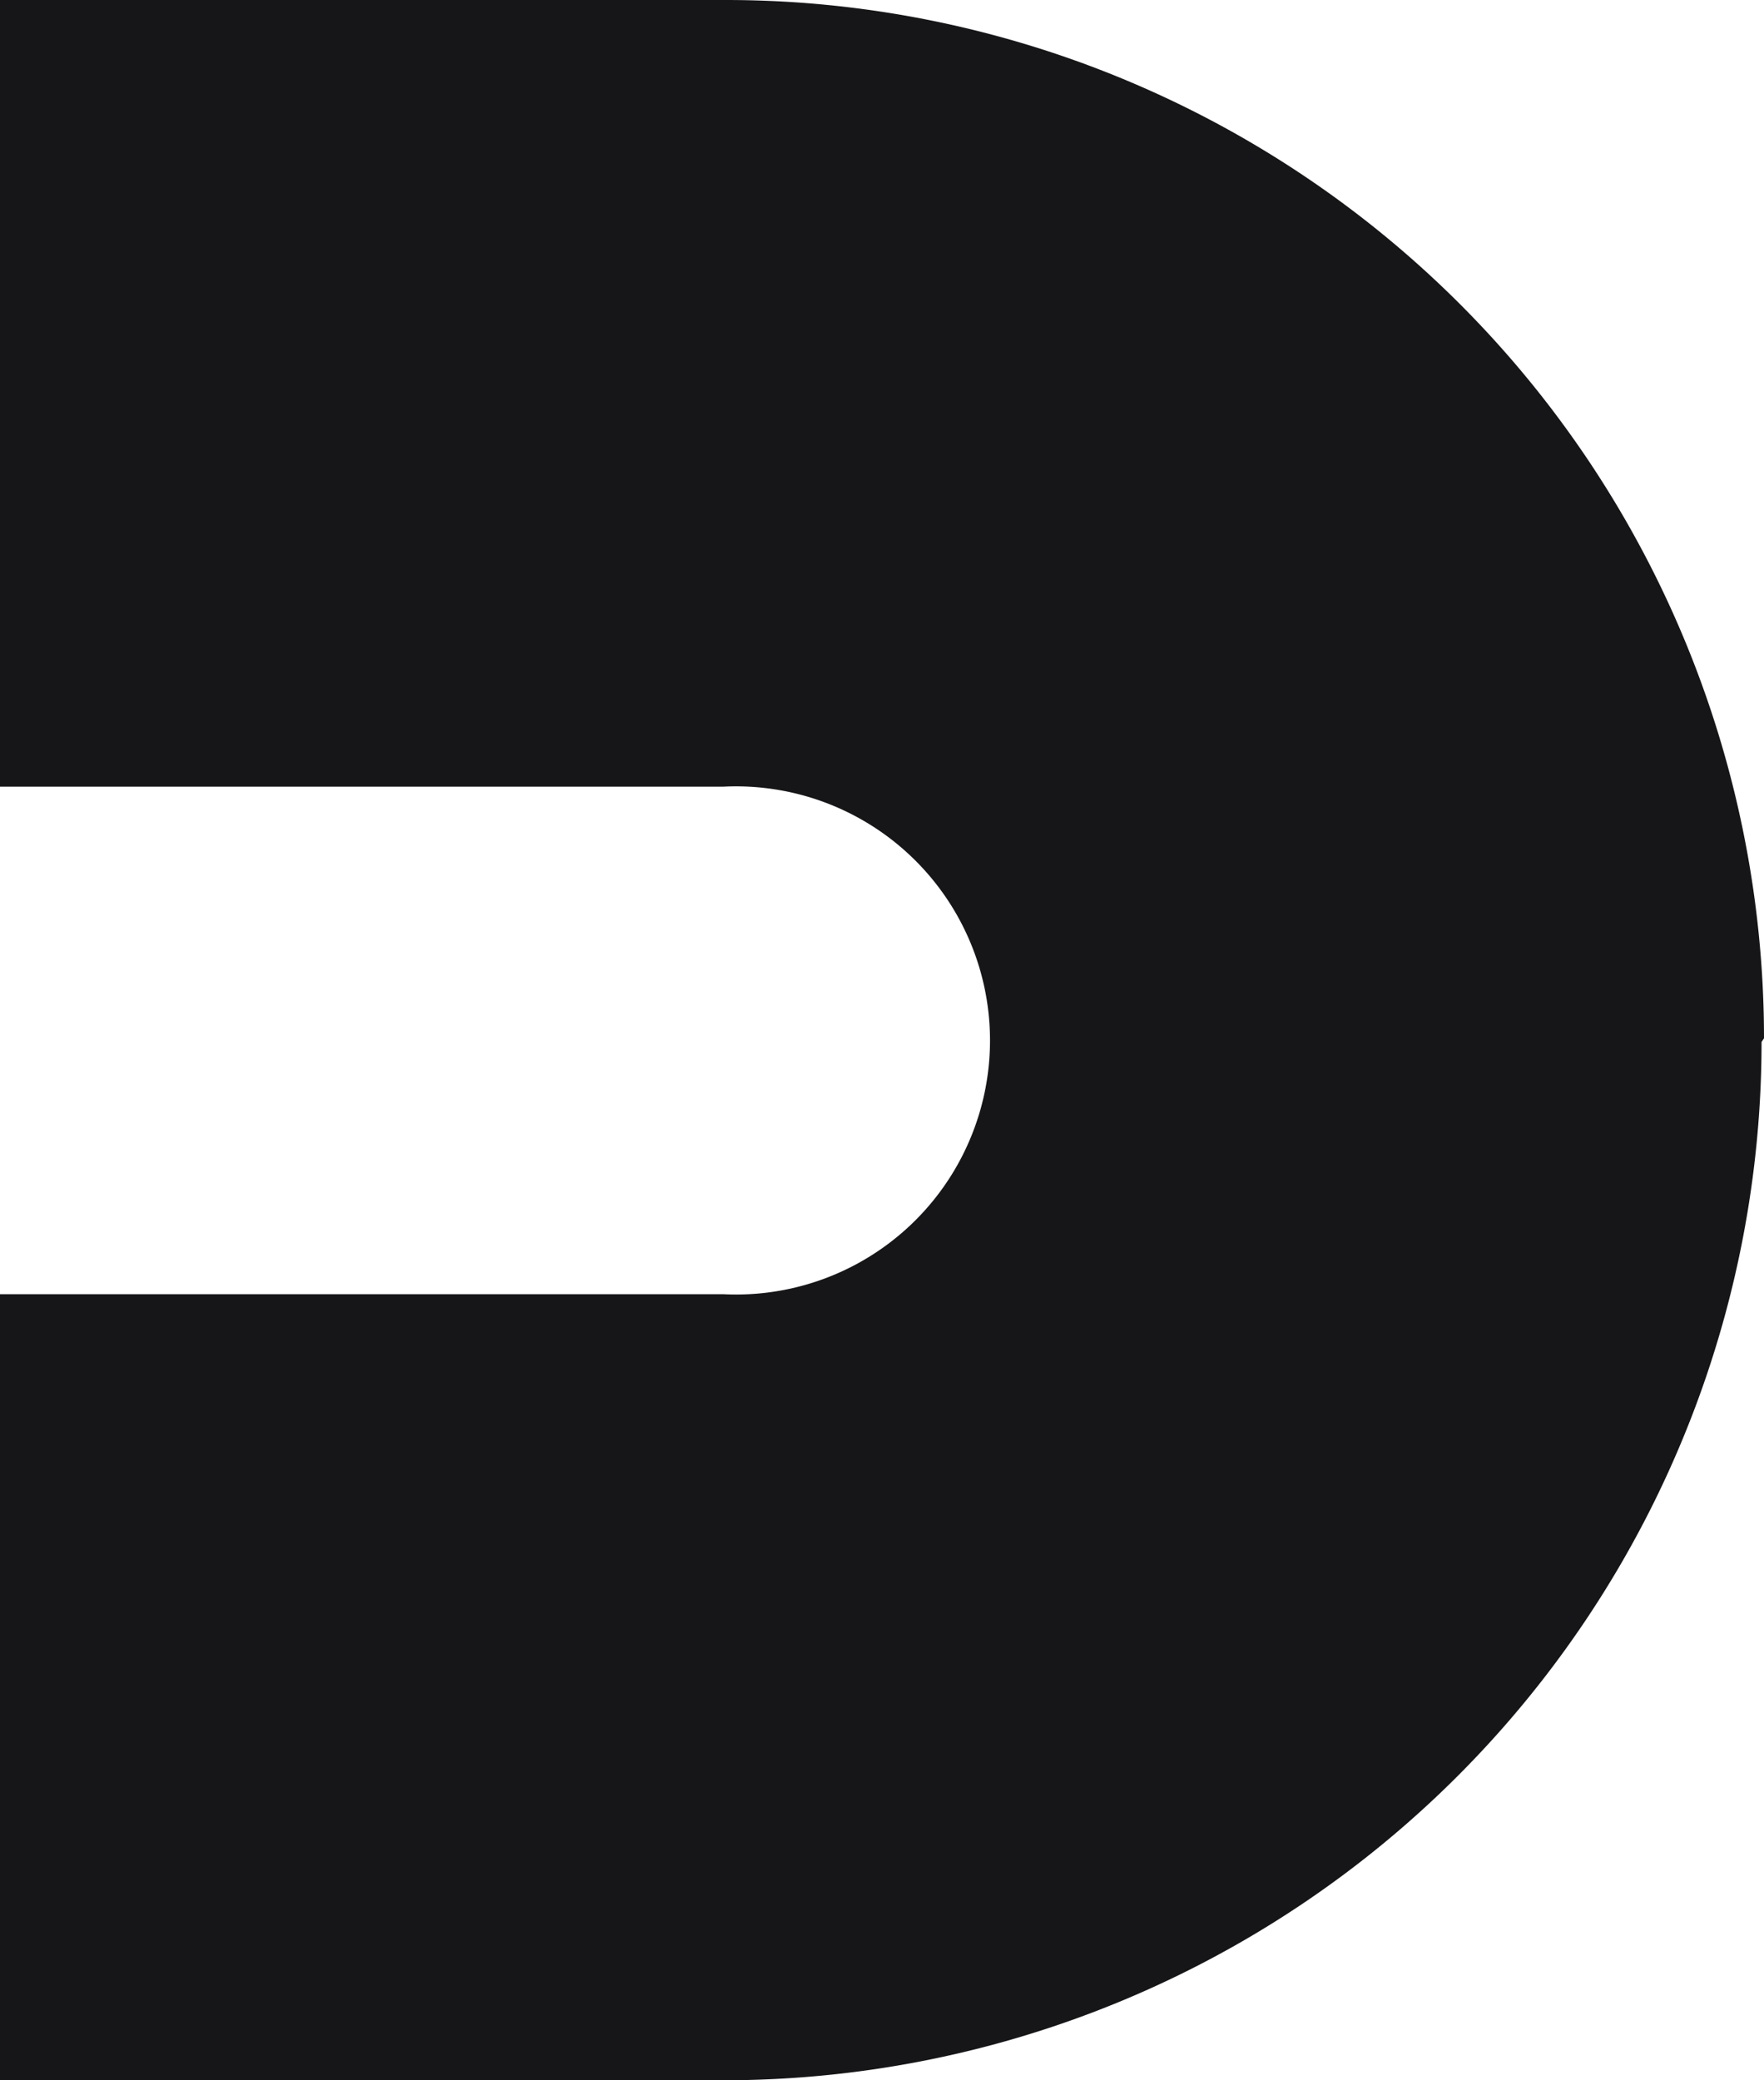
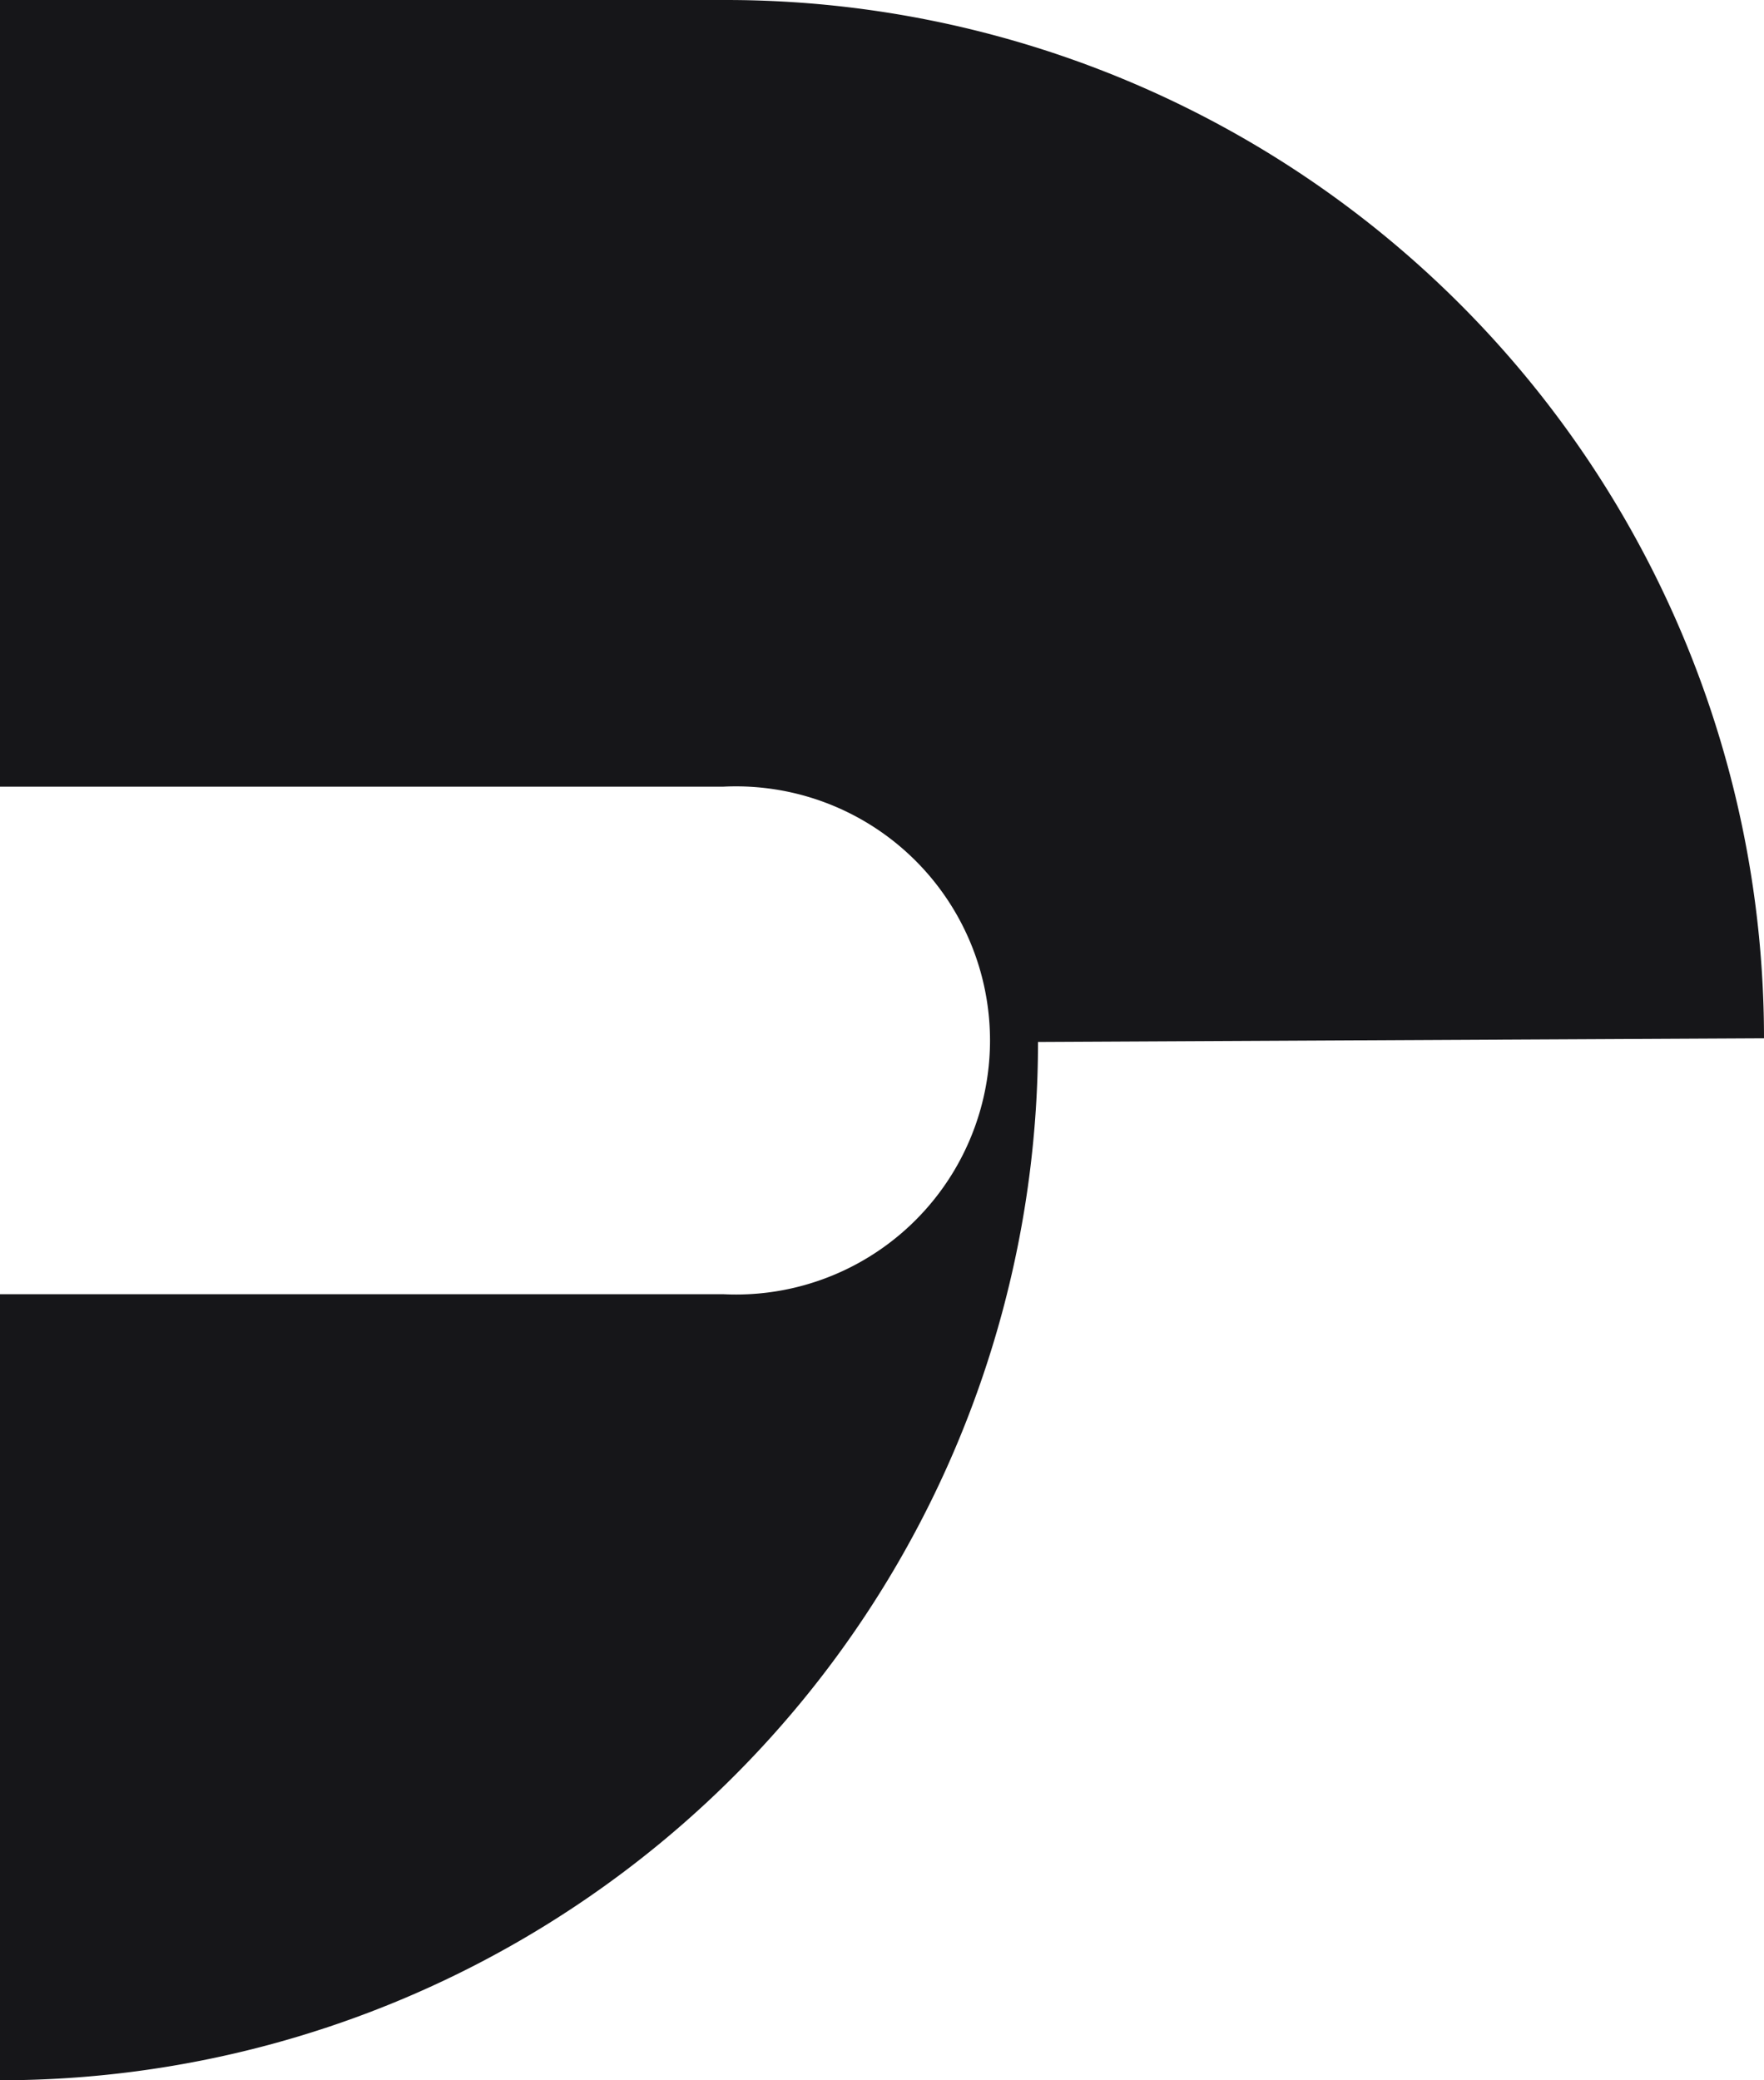
<svg xmlns="http://www.w3.org/2000/svg" viewBox="0 0 28.89 34.06">
  <title>бег-Asset 1@300x</title>
  <g id="Layer_2" data-name="Layer 2">
    <g id="Layer_1-2" data-name="Layer 1">
-       <path d="M28.89,17a17,17,0,0,0-17-17H0V12.88H11.85a4.16,4.16,0,1,1,0,8.31H0V34.06H11.85a17,17,0,0,0,17-17" fill="#161619" />
+       <path d="M28.89,17a17,17,0,0,0-17-17H0V12.88H11.85a4.16,4.16,0,1,1,0,8.31H0V34.06a17,17,0,0,0,17-17" fill="#161619" />
    </g>
  </g>
</svg>